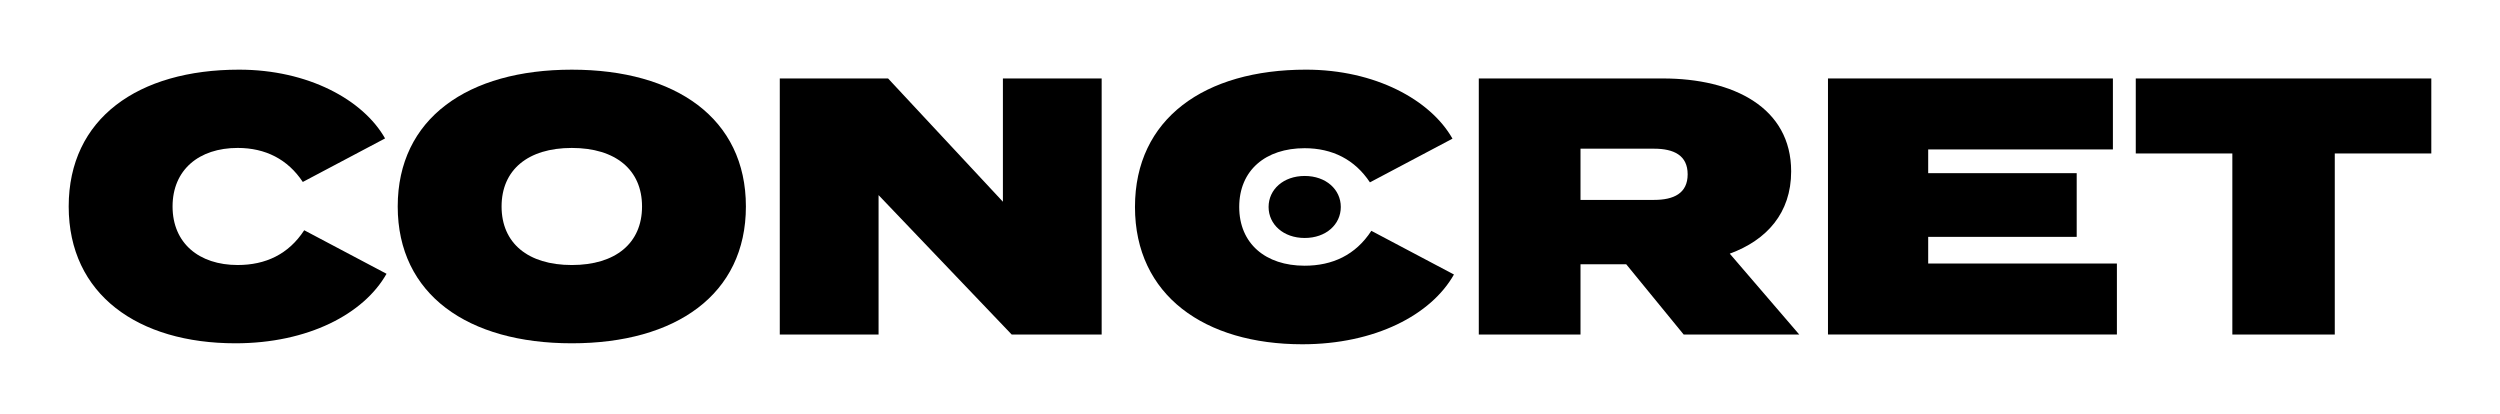
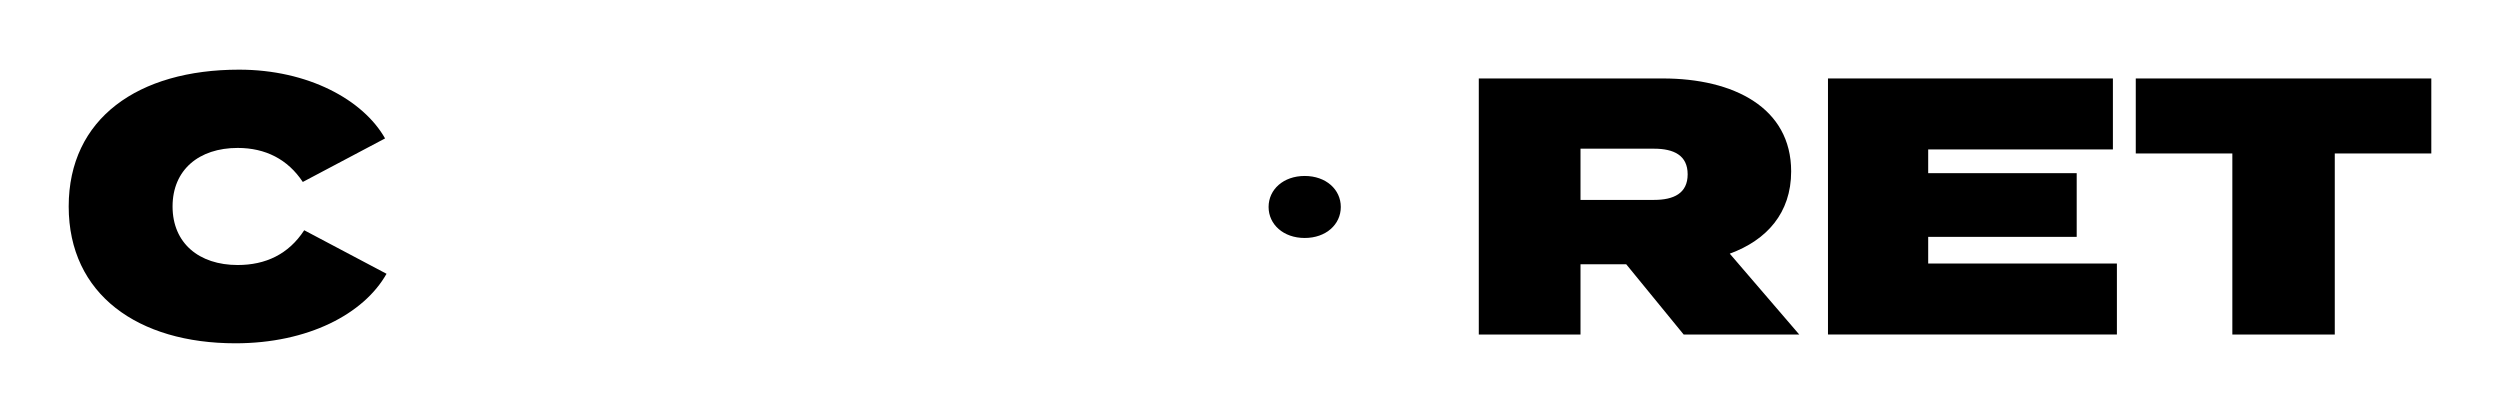
<svg xmlns="http://www.w3.org/2000/svg" id="FONTS" viewBox="0 0 2580.72 427.3">
  <path d="M314.04,237.68l84.97,44.94c-23.43,41.54-81.17,71.76-155.95,71.76-100.43,0-172.15-50.25-172.15-141.23S142.63,71.91,246.82,71.91c71.02,0,128.02,30.99,150.68,70.98l-84.93,44.94c-15.5-23.39-38.52-35.12-67.22-35.12-40.03,0-67.22,22.65-67.22,60.43s27.19,60.43,67.22,60.43c28.7,0,52.46-10.99,68.7-35.9Z" />
-   <path d="M410.56,213.15c0-90.98,72.46-141.23,179.71-141.23s179.71,50.25,179.71,141.23-72.46,141.23-179.71,141.23-179.71-50.25-179.71-141.23Zm252.21,0c0-37.78-27.19-60.43-72.5-60.43s-72.5,22.65-72.5,60.43,27.19,60.43,72.5,60.43,72.5-22.65,72.5-60.43Z" />
-   <path d="M1137.23,80.99V345.3h-92.9l-137.39-143.89v143.89h-101.98V80.99h111.79l118.54,127.25V80.99h101.94Z" />
  <path d="M1738.02,345.3l-59.29-72.5h-47.19v72.5h-105V80.99h189.93c73.27,0,132.52,30.18,132.52,95.93,0,43.02-25.27,70.98-63.38,84.93l71.72,83.46h-119.32Zm-106.48-138.94h75.89c20.4,0,34.72-6.79,34.72-26.42s-14.32-26.45-34.72-26.45h-75.89v52.87Z" />
  <path d="M2185.25,272.03v73.27h-298.25V80.99h294.12v73.27h-190.67v24.5h153.3v65.75h-153.3v27.52h194.8Z" />
  <path d="M2509.81,158.39h-99.65v186.91h-105.74V158.39h-99.69V80.99h305.08v77.4Z" />
  <g>
    <path d="M1309.55,213.65c0-18.01,15.25-32.01,37.27-32.01s37.27,14,37.27,32.01-15.25,32.01-37.27,32.01-37.27-14.03-37.27-32.01Z" />
-     <path d="M1415.62,238.27l85.27,45.1c-23.51,41.69-81.46,72.02-156.51,72.02-100.79,0-172.76-50.43-172.76-141.74s71.98-141.74,176.54-141.74c71.28,0,128.48,31.1,151.22,71.24l-85.23,45.1c-15.55-23.47-38.66-35.25-67.46-35.25-40.17,0-67.46,22.73-67.46,60.65s27.29,60.65,67.46,60.65c28.81,0,52.65-11.03,68.94-36.03Z" />
  </g>
</svg>